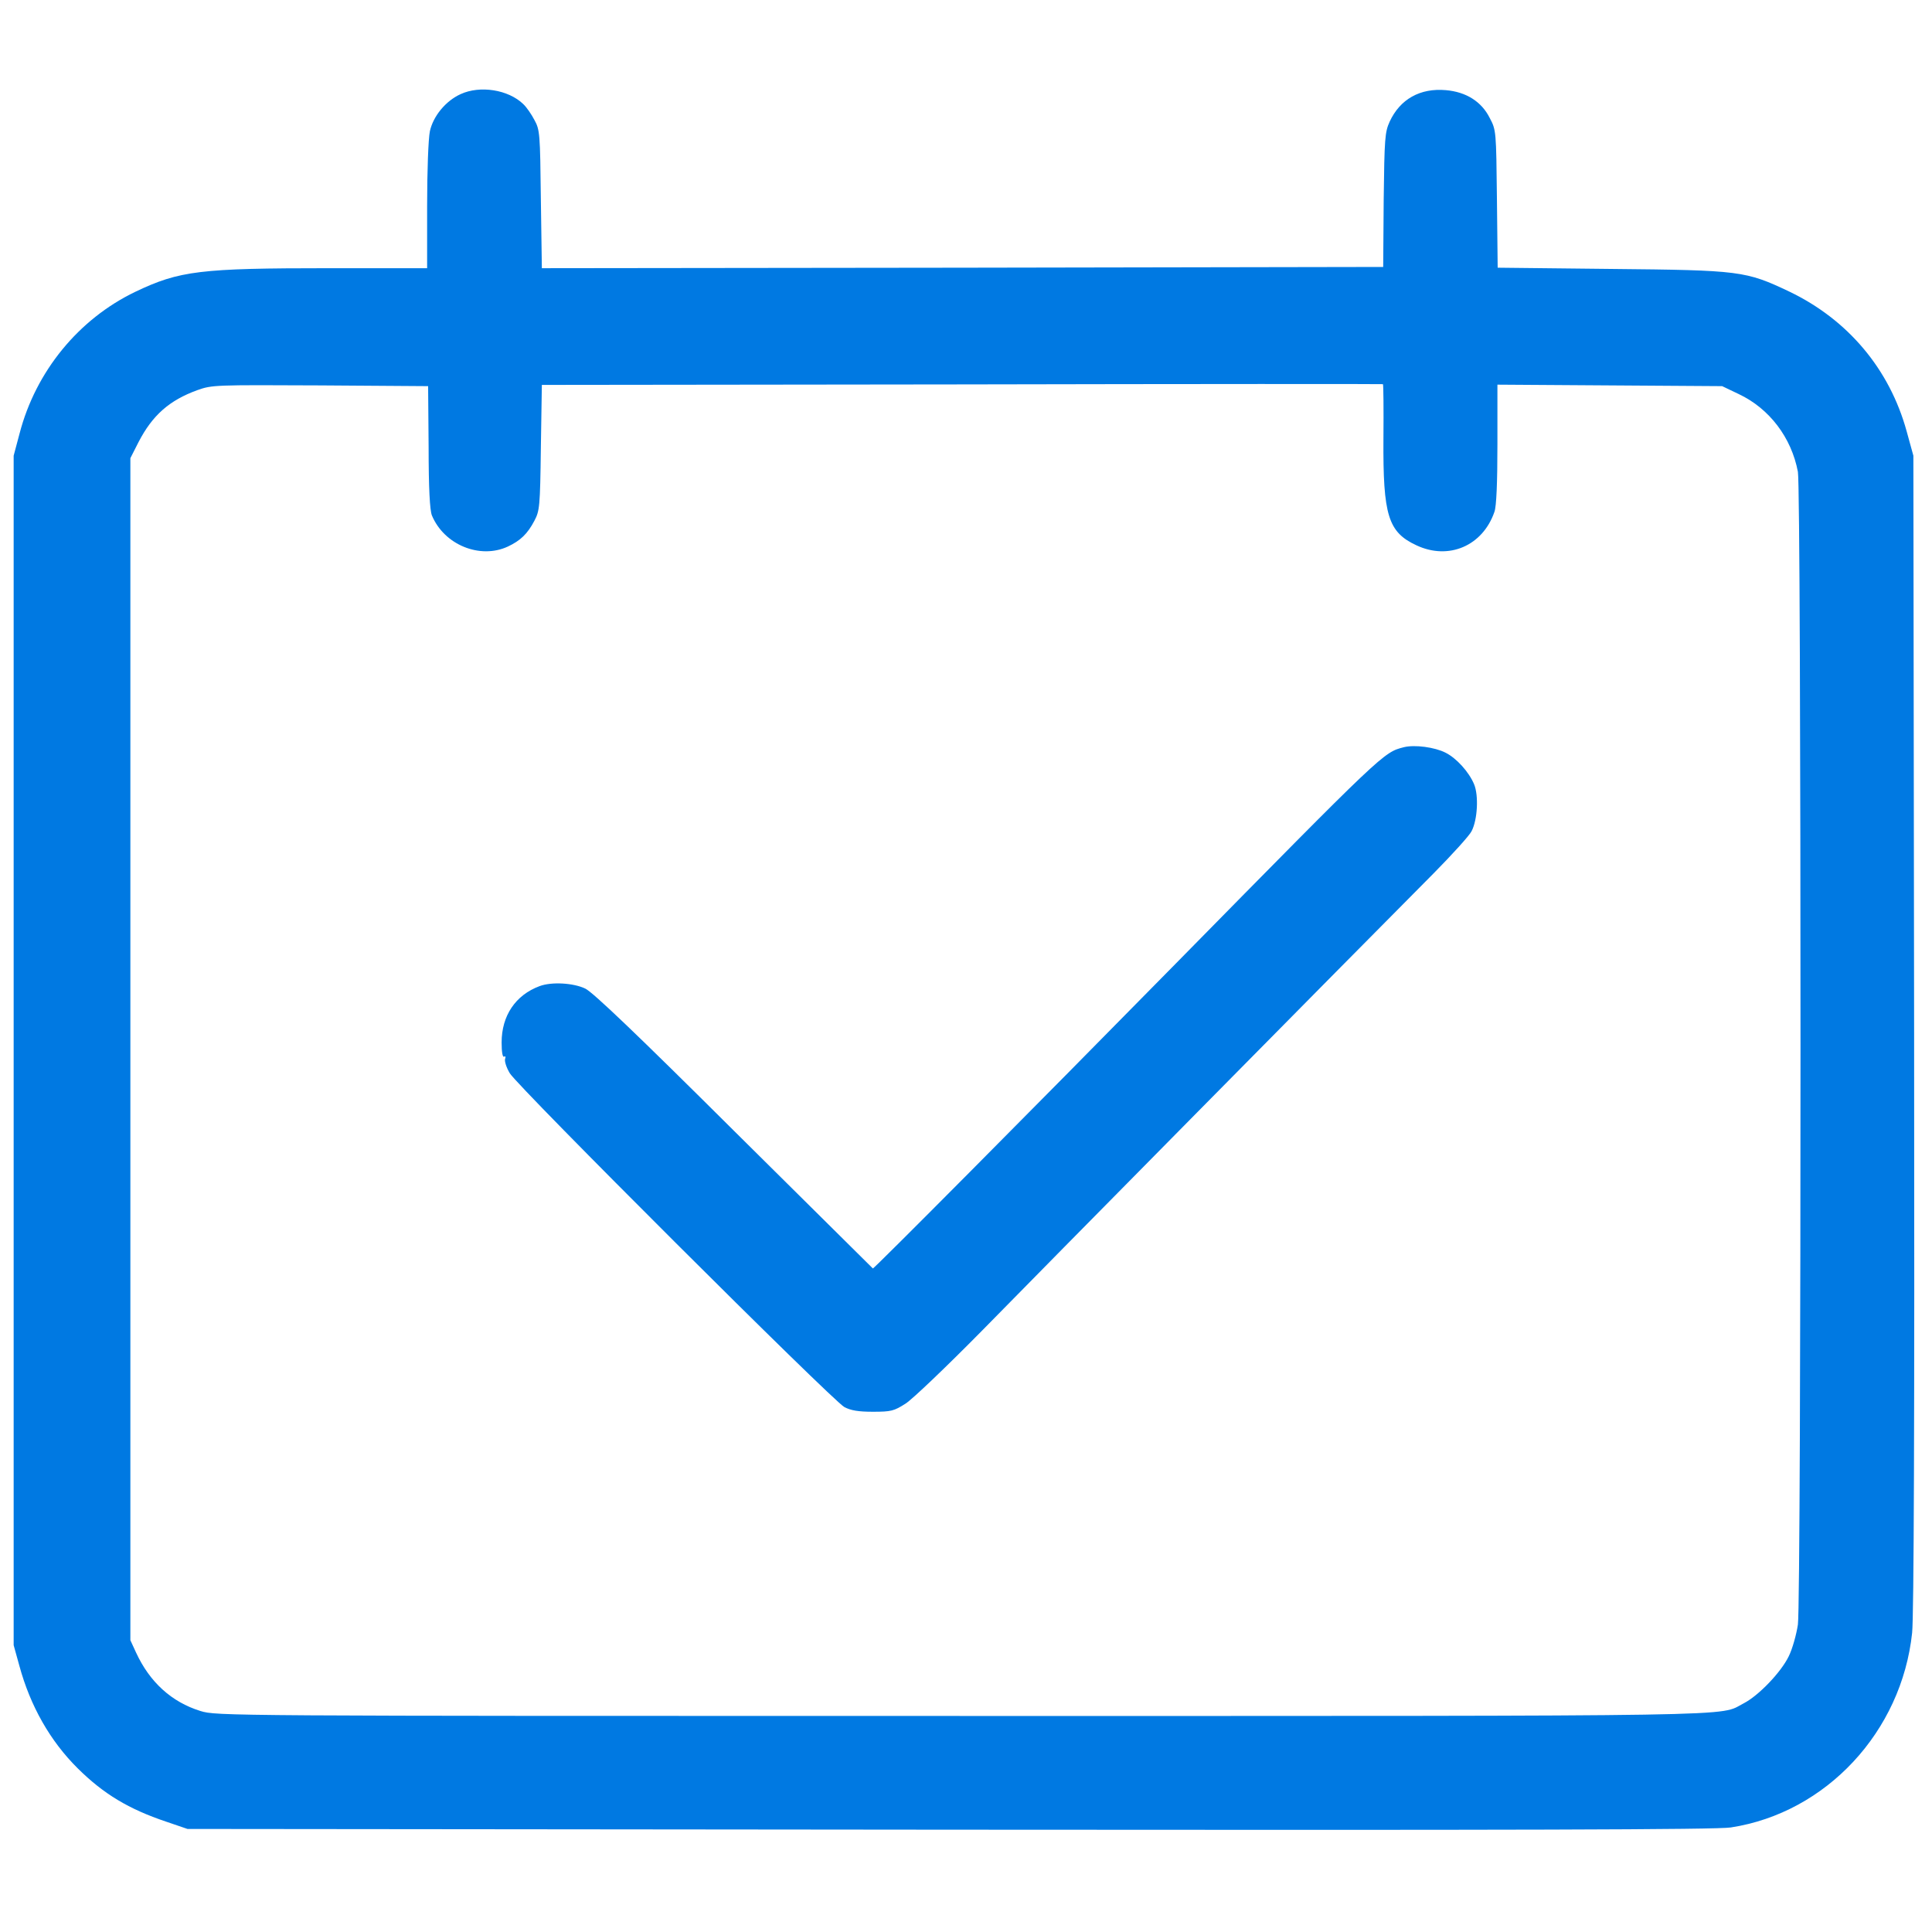
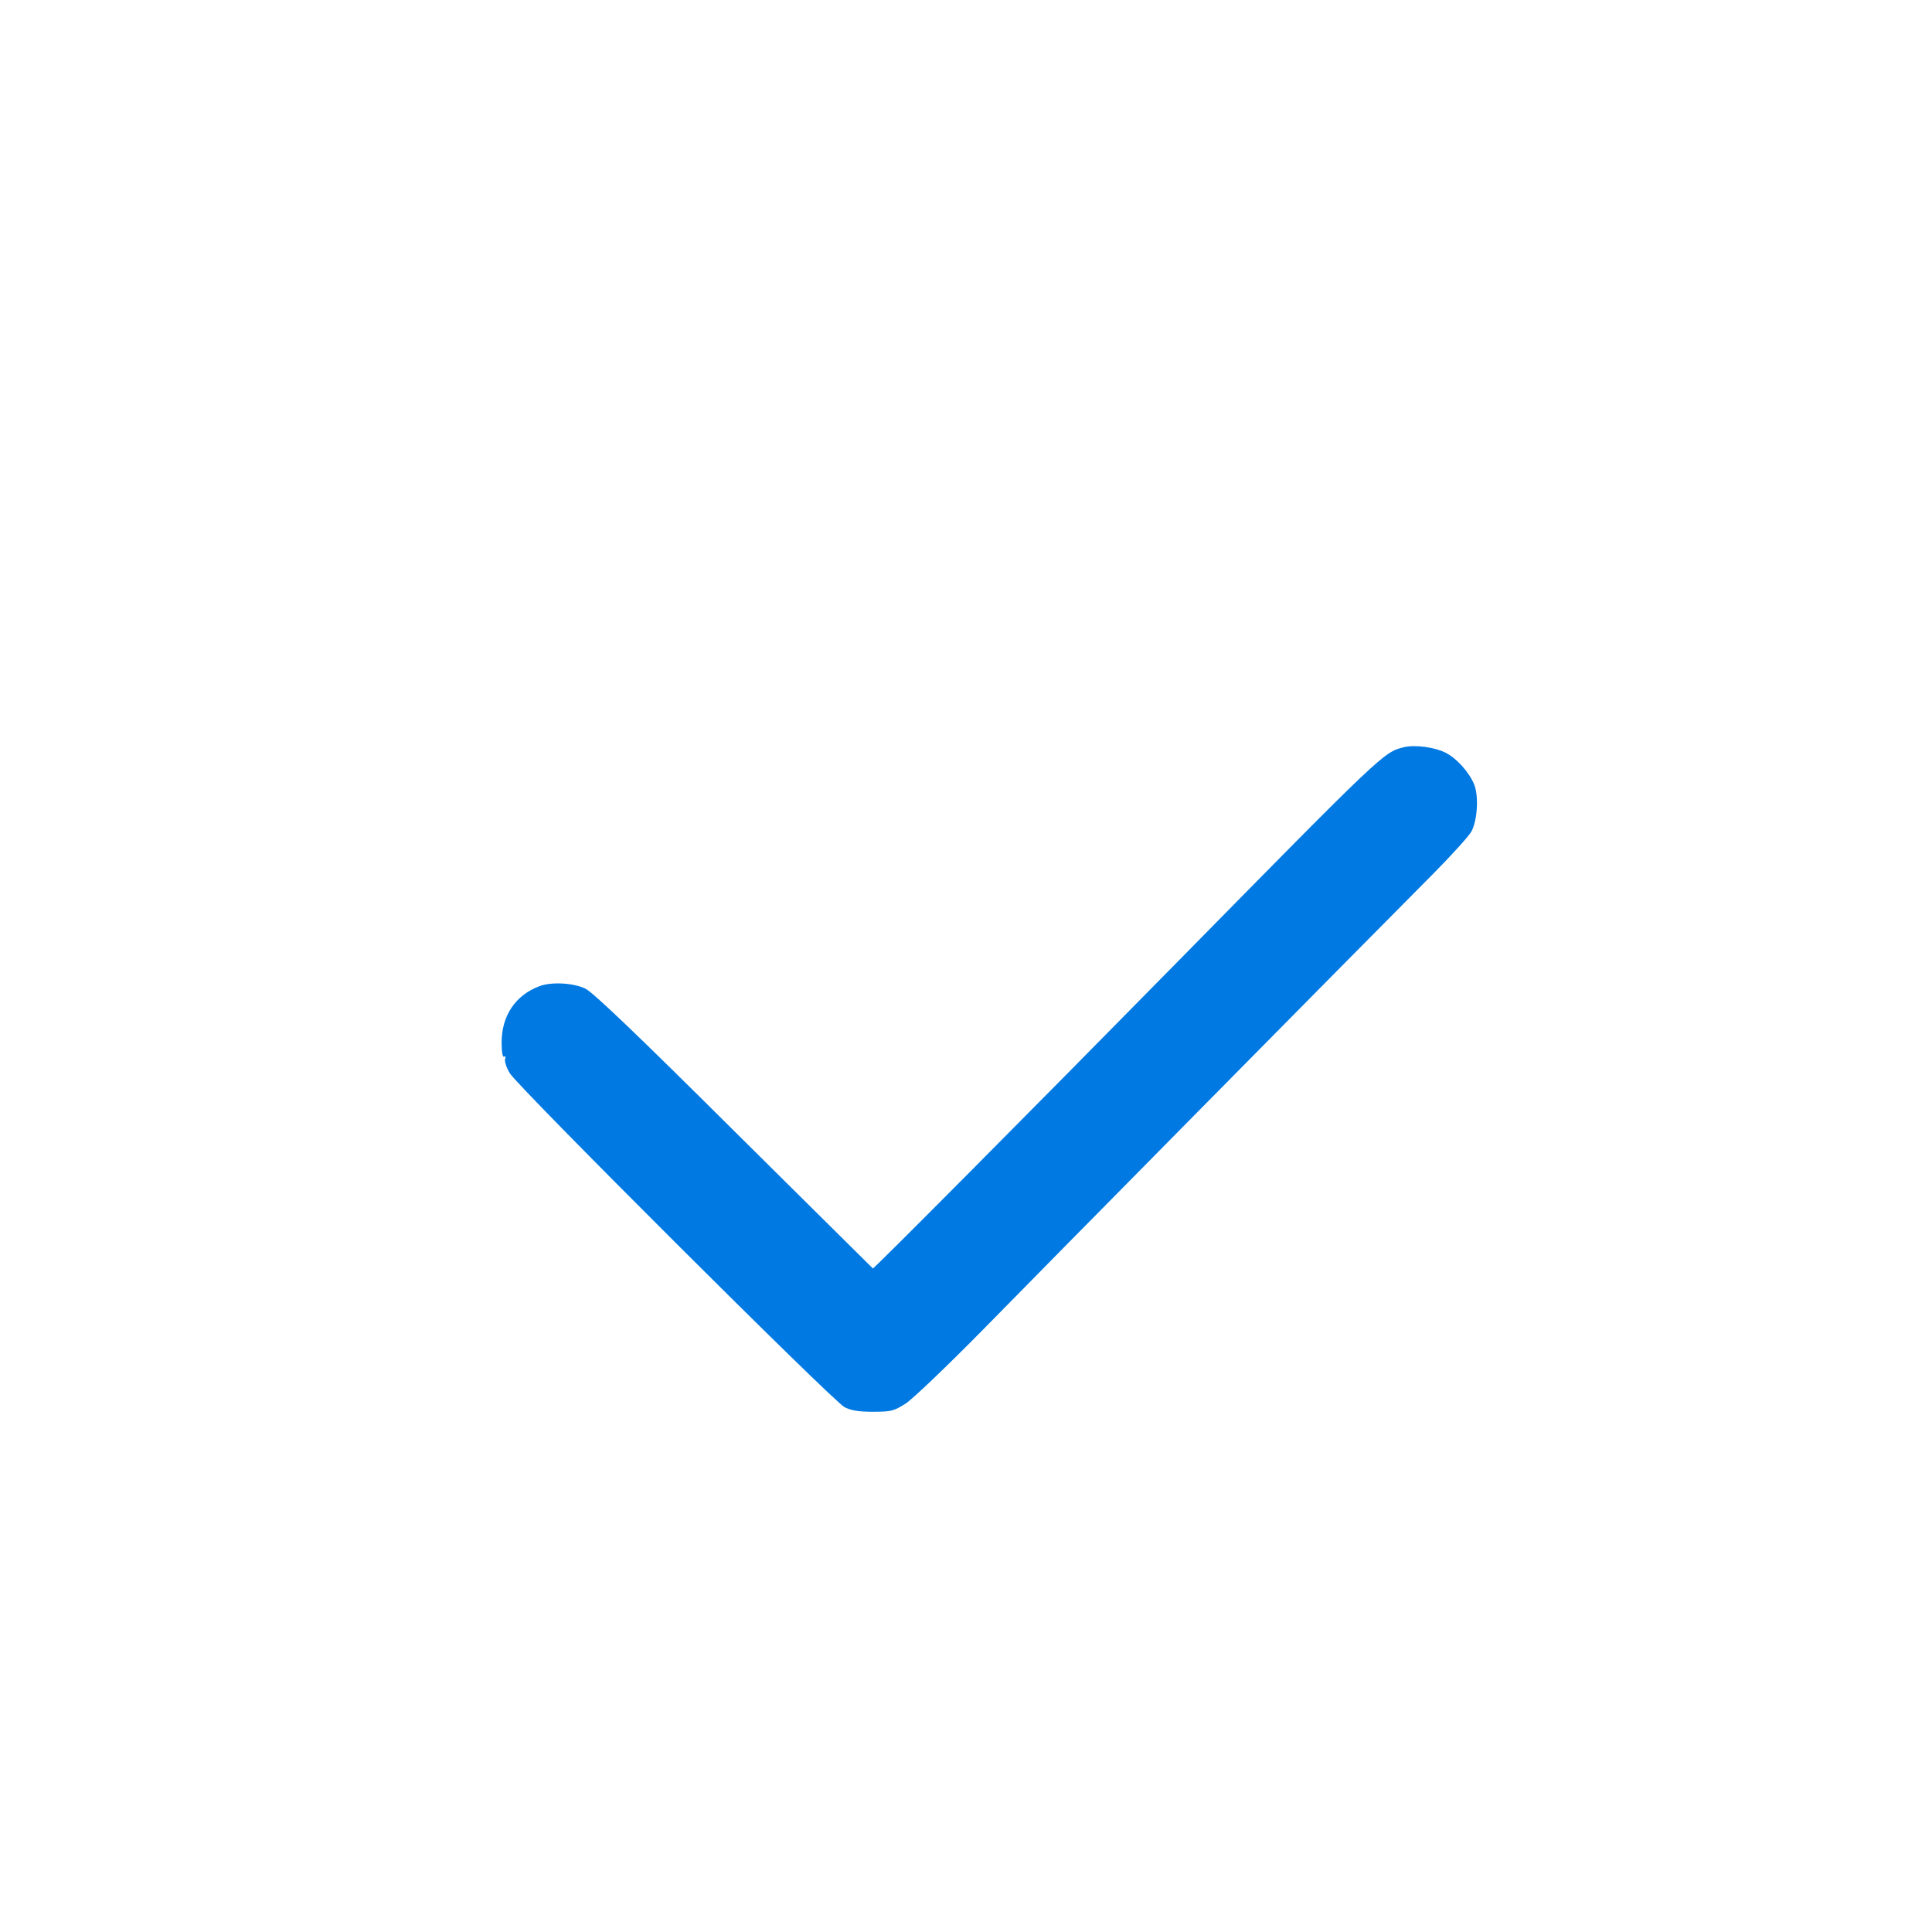
<svg xmlns="http://www.w3.org/2000/svg" version="1.0" width="778pt" height="778pt" viewBox="0 0 778 778" preserveAspectRatio="xMidYMid meet">
  <g transform="translate(0,778) scale(0.1,-0.1)" fill="#0079e2" stroke="none">
-     <path d="M1855 7401 c-60 -27 -111 -89 -124 -150 -6 -30 -11 -157 -11 -301 l0 -250 -392 0 c-522 0 -605 -10 -783 -95 -229 -110 -401 -321 -466 -570 l-24 -90 0 -2395 0 -2395 23 -83 c44 -162 124 -303 235 -413 104 -103 205 -164 357 -215 l85 -29 3070 -3 c2300 -2 3089 0 3145 9 384 59 688 386 730 784 7 69 10 832 8 2420 l-3 2320 -27 98 c-69 251 -237 450 -473 563 -175 83 -197 86 -717 91 l-457 5 -3 277 c-3 274 -3 277 -29 326 -33 66 -95 105 -177 112 -103 9 -184 -36 -226 -127 -19 -42 -21 -66 -24 -315 l-2 -270 -1694 -3 -1694 -2 -4 277 c-3 266 -4 280 -26 320 -12 23 -32 52 -45 64 -60 58 -174 76 -252 40z m3716 -1388 c-2 -309 19 -376 133 -429 130 -61 267 -2 314 135 8 22 12 116 12 273 l0 239 453 -3 452 -3 67 -32 c123 -58 212 -175 238 -313 14 -75 14 -4540 0 -4642 -6 -40 -22 -98 -37 -128 -31 -64 -121 -158 -181 -189 -106 -54 91 -51 -3153 -51 -2974 0 -2997 0 -3062 20 -116 36 -204 116 -259 235 l-23 50 0 2380 0 2380 33 65 c56 108 124 168 237 209 59 21 70 21 495 19 l434 -3 2 -245 c0 -168 5 -254 13 -275 49 -119 194 -178 306 -126 51 24 79 51 107 104 21 40 23 56 26 294 l4 253 1691 2 c931 2 1694 2 1696 1 2 -1 3 -100 2 -220z" />
    <path d="M5653 4771 c-82 -21 -78 -17 -918 -871 -578 -588 -1217 -1231 -1220 -1228 -2 2 -253 251 -559 554 -389 387 -568 558 -599 573 -48 23 -136 28 -184 10 -97 -36 -153 -119 -153 -227 0 -39 4 -61 10 -57 6 3 7 -1 4 -9 -3 -9 5 -35 19 -58 32 -54 1300 -1319 1347 -1344 26 -14 57 -19 115 -19 74 0 85 3 132 33 28 18 165 149 305 291 228 233 1478 1499 1821 1844 75 76 145 153 153 170 24 46 29 144 10 189 -21 50 -71 105 -115 127 -43 22 -124 33 -168 22z" />
  </g>
</svg>